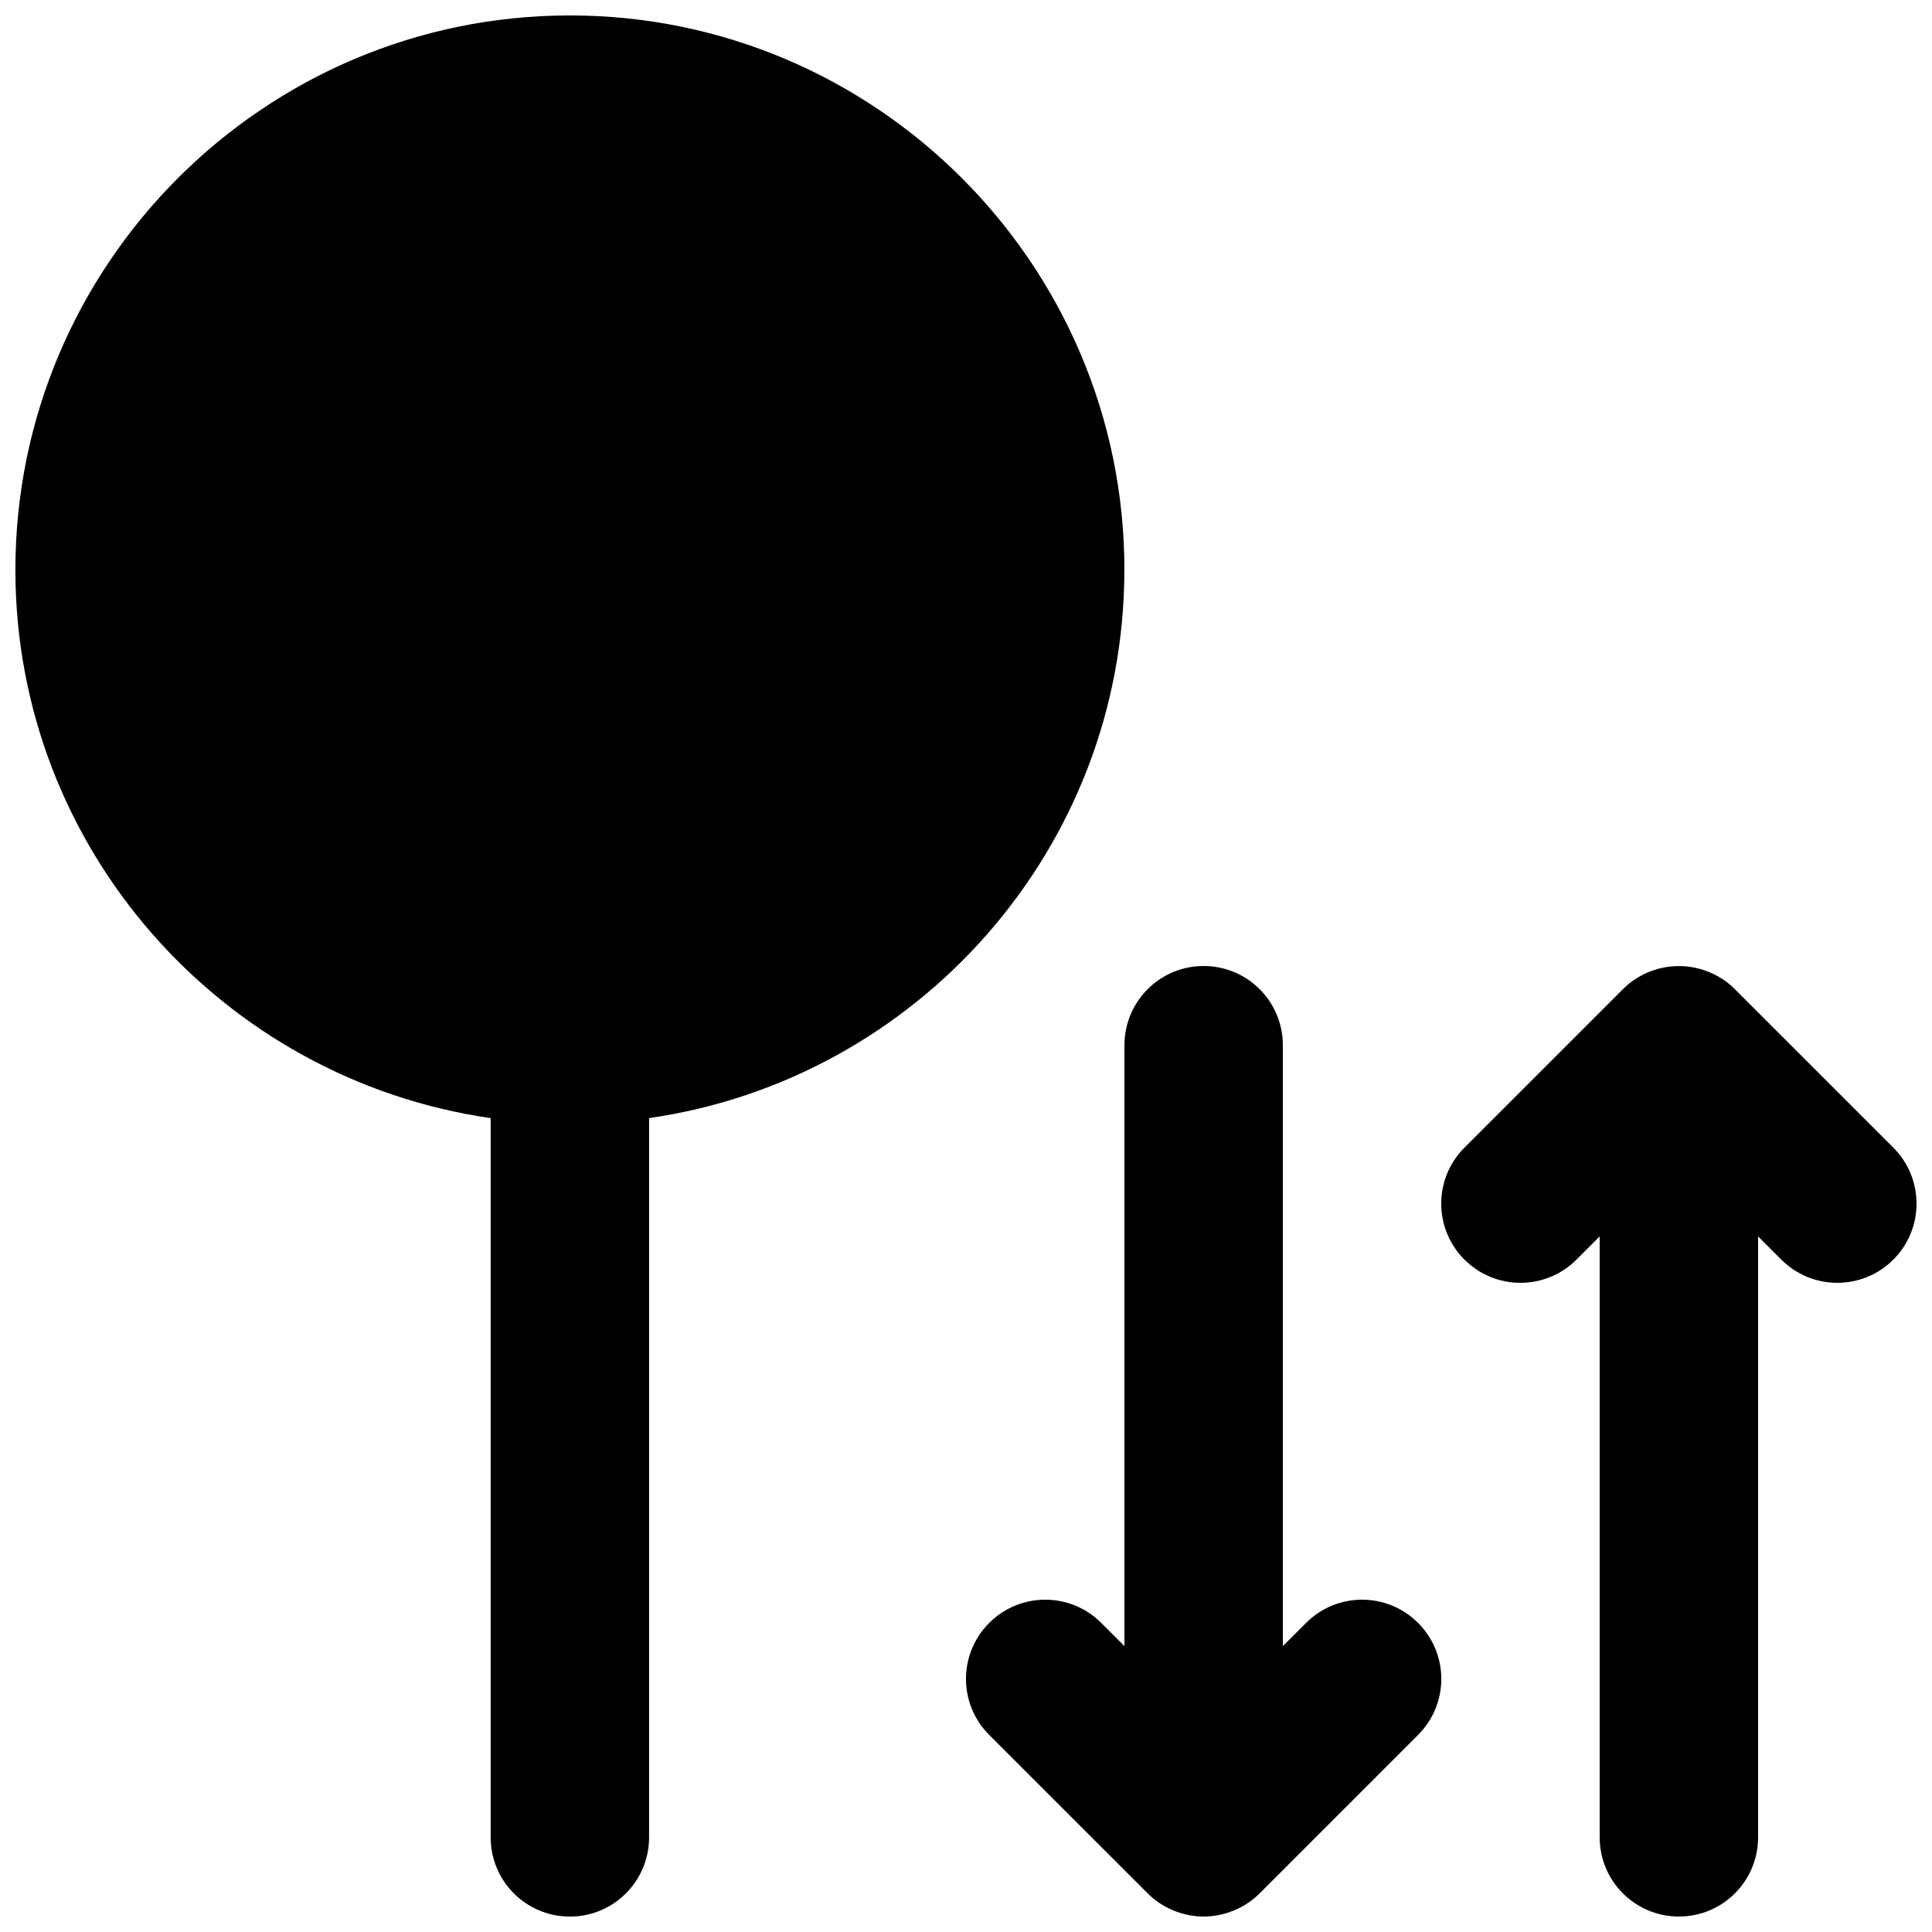
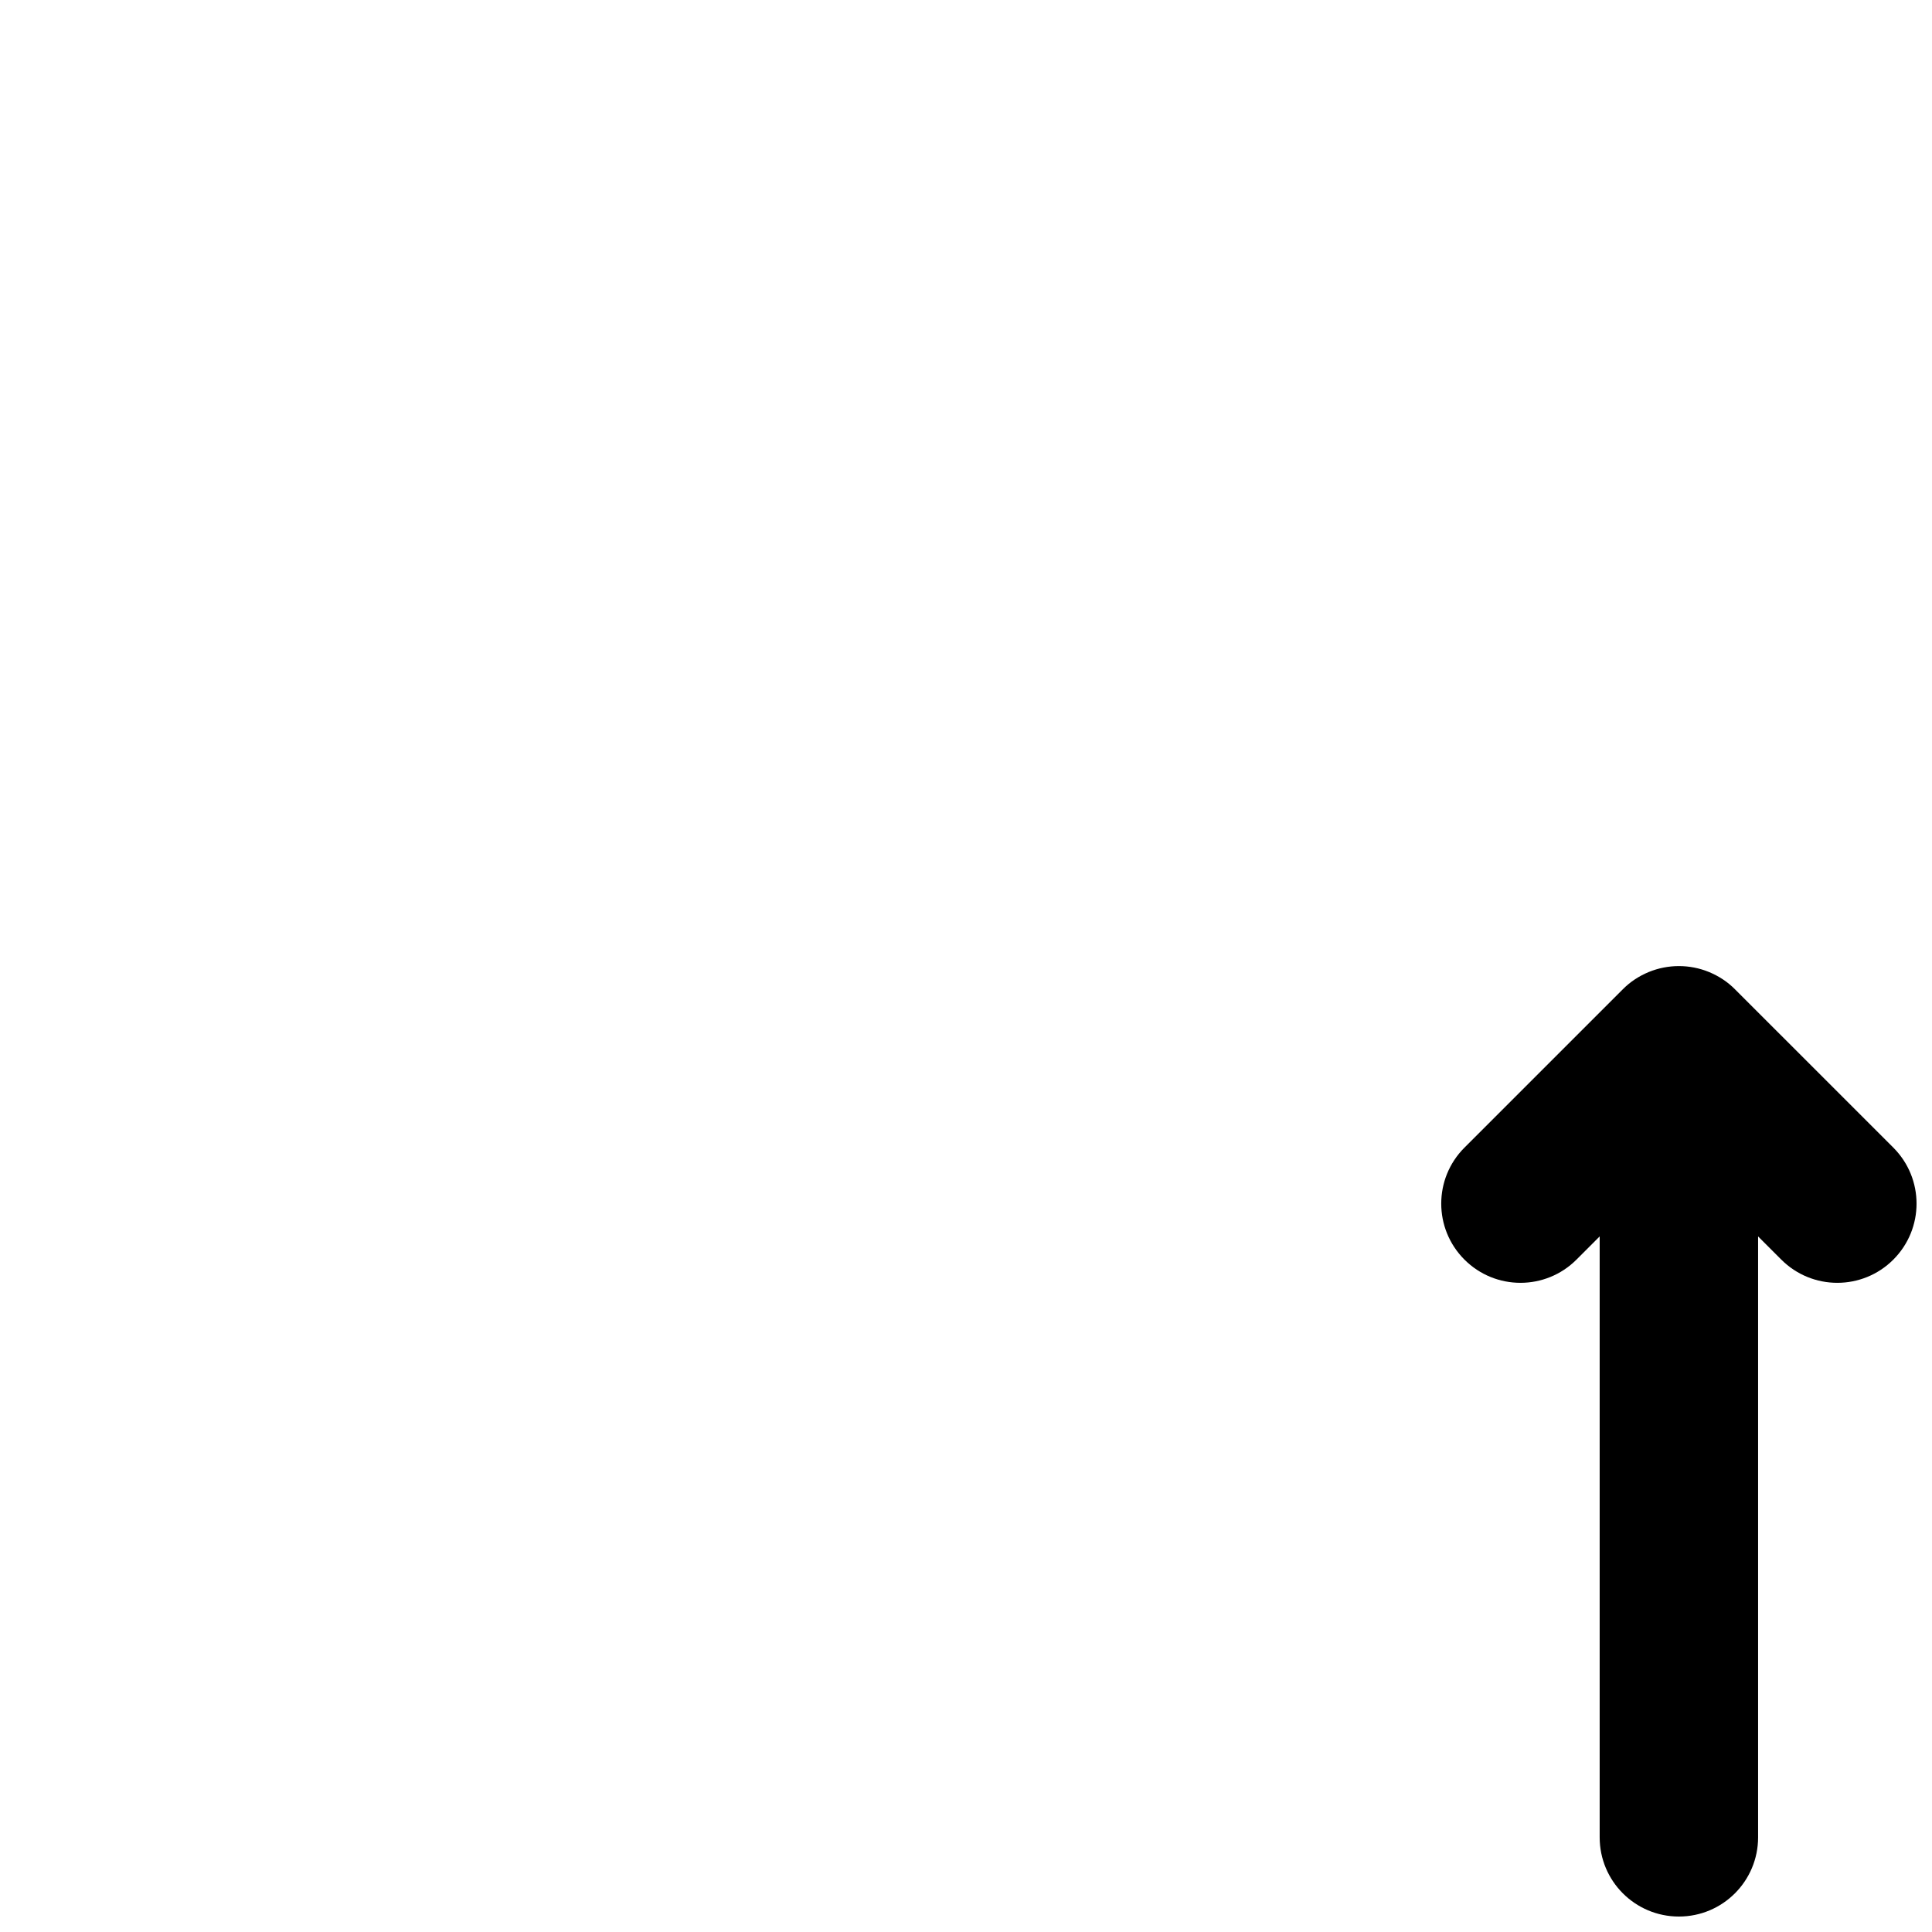
<svg xmlns="http://www.w3.org/2000/svg" width="800px" height="800px" version="1.1" viewBox="144 144 512 512">
  <defs>
    <clipPath id="c">
      <path d="m148.09 148.09h293.91v503.81h-293.91z" />
    </clipPath>
    <clipPath id="b">
      <path d="m525 400h126.9v251.9h-126.9z" />
    </clipPath>
    <clipPath id="a">
-       <path d="m399 400h127v251.9h-127z" />
-     </clipPath>
+       </clipPath>
  </defs>
  <g>
    <g clip-path="url(#c)">
-       <path d="m441.98 295.04c0-81.031-65.938-146.95-146.95-146.95-81.008 0-146.95 65.914-146.95 146.95 0 73.871 54.875 135.02 125.95 145.27v190.61c0 11.59 9.383 20.992 20.992 20.992 11.609 0 20.992-9.402 20.992-20.992v-190.61c71.078-10.246 125.95-71.395 125.95-145.27" fill-rule="evenodd" />
-     </g>
+       </g>
    <g clip-path="url(#b)">
      <path d="m645.75 448.13-41.965-41.961c-1.93-1.953-4.262-3.488-6.844-4.559-5.121-2.117-10.914-2.117-16.039 0-2.582 1.07-4.91 2.606-6.84 4.559l-41.965 41.961c-8.207 8.207-8.207 21.477 0 29.684 4.094 4.094 9.469 6.148 14.84 6.148 5.375 0 10.75-2.055 14.844-6.148l6.148-6.152v159.25c0 11.59 9.387 20.992 20.992 20.992 11.609 0 20.992-9.402 20.992-20.992v-159.25l6.152 6.152c4.094 4.094 9.469 6.148 14.84 6.148 5.375 0 10.75-2.055 14.844-6.148 8.207-8.207 8.207-21.477 0-29.684" fill-rule="evenodd" />
    </g>
    <g clip-path="url(#a)">
-       <path d="m490.12 574.09-6.152 6.152v-159.25c0-11.59-9.383-20.992-20.988-20.992-11.609 0-20.992 9.402-20.992 20.992v159.25l-6.152-6.152c-8.207-8.207-21.477-8.207-29.684 0-8.207 8.207-8.207 21.477 0 29.684l41.965 41.961c1.93 1.953 4.262 3.484 6.844 4.555 2.559 1.051 5.289 1.617 8.02 1.617 2.727 0 5.457-0.566 8.016-1.617 2.582-1.07 4.914-2.602 6.844-4.555l41.965-41.961c8.207-8.207 8.207-21.477 0-29.684-8.207-8.207-21.477-8.207-29.684 0" fill-rule="evenodd" />
-     </g>
+       </g>
  </g>
</svg>